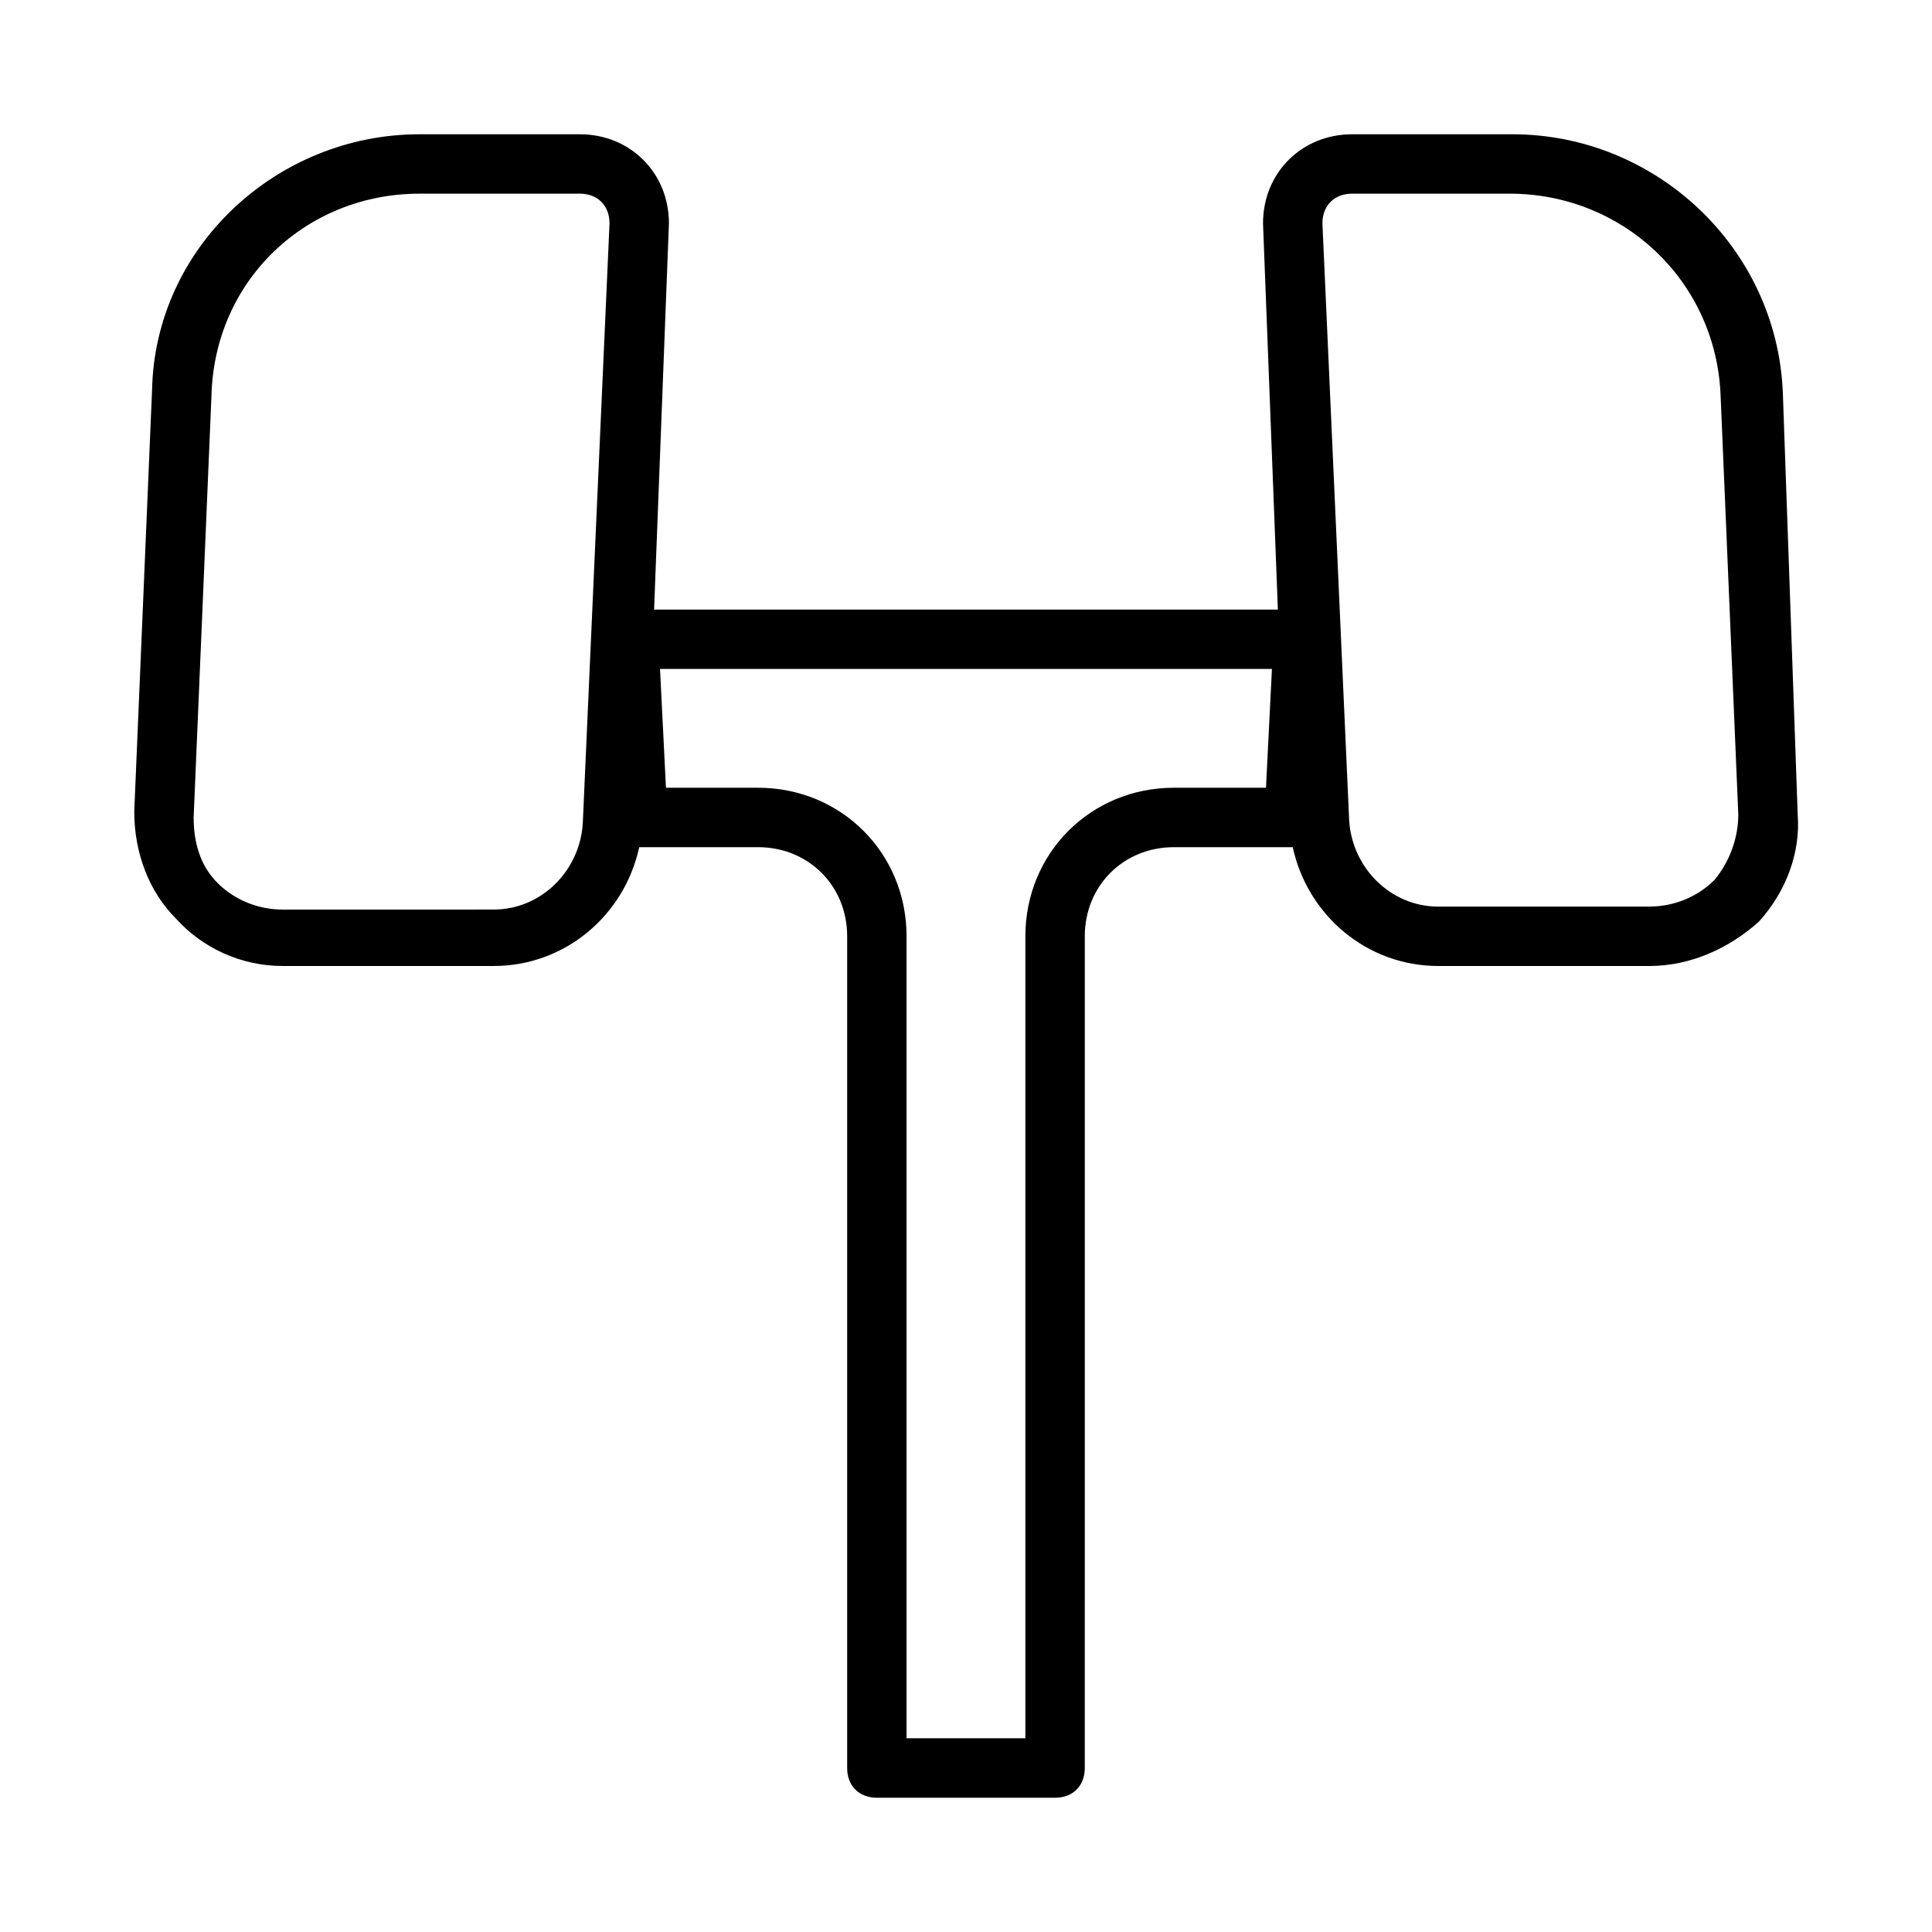
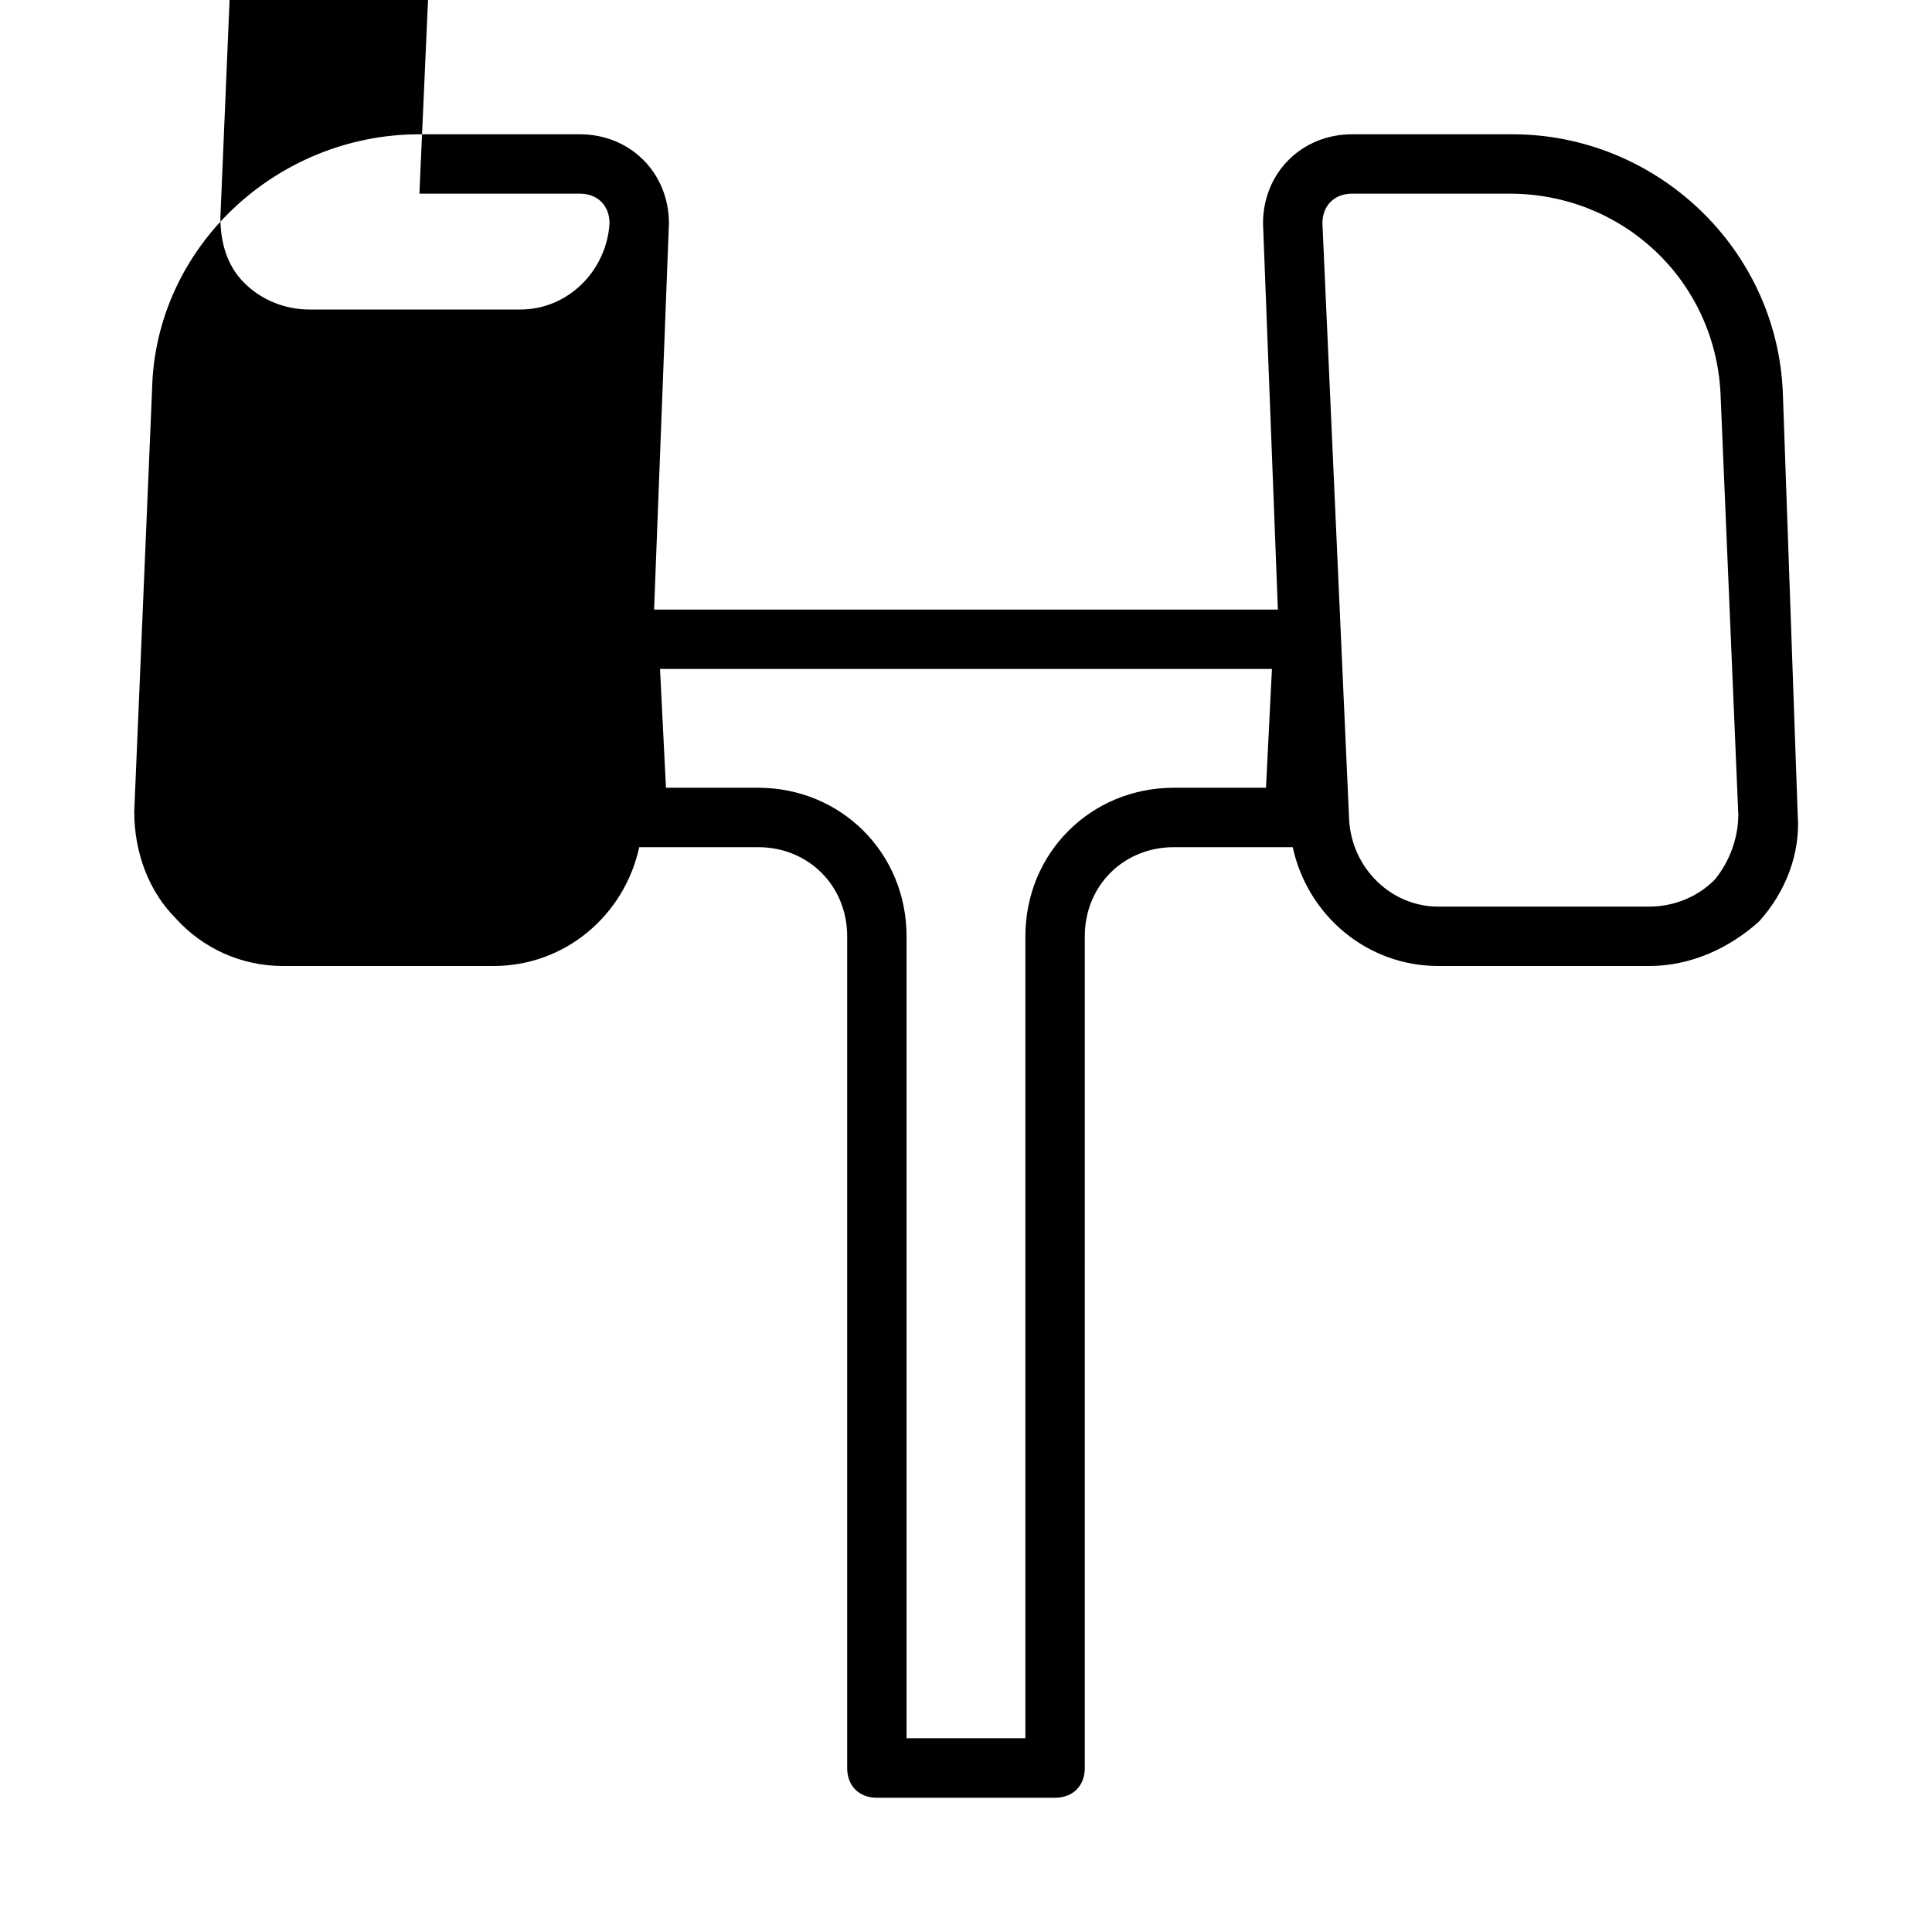
<svg xmlns="http://www.w3.org/2000/svg" fill="#000000" width="800px" height="800px" version="1.1" viewBox="144 144 512 512">
-   <path d="m184.3 247.28-4.723 111.78c0 11.02 3.938 21.254 11.02 28.34 7.086 7.871 17.32 12.598 28.34 12.598h55.891c18.895 0 34.637-13.383 38.574-31.488h31.488c13.383 0 23.617 10.234 23.617 23.617v220.42c0 4.723 3.148 7.871 7.871 7.871h47.23c4.723 0 7.871-3.148 7.871-7.871l0.004-220.42c0-13.383 10.234-23.617 23.617-23.617h31.488c3.938 18.105 19.68 31.488 38.574 31.488l55.887 0.004c11.02 0 21.254-4.723 29.125-11.809 7.086-7.871 11.02-18.105 10.234-28.34l-3.938-111.78c-1.57-38.574-33.848-68.488-71.633-68.488h-42.508c-13.383 0-23.617 10.234-23.617 23.617l3.938 102.34h-165.31l3.934-102.34c0-13.383-10.234-23.617-23.617-23.617h-42.508c-37.785 0-70.059 29.914-70.848 67.699zm318.03-51.957h41.723c29.914 0 54.316 22.828 55.891 52.742l4.723 111.79c0 6.297-2.363 12.594-6.297 17.32-4.727 4.723-11.023 7.082-17.32 7.082h-55.891c-12.594 0-22.828-10.234-23.617-22.828l-7.086-158.23c0-4.723 3.152-7.875 7.875-7.875zm-21.254 125.95-1.574 31.488h-24.406c-22.043 0-39.359 17.32-39.359 39.359v212.54h-31.488v-212.54c0-22.043-17.32-39.359-39.359-39.359h-24.402l-1.574-31.488zm-225.93-125.95h42.512c4.723 0 7.871 3.148 7.871 7.871l-7.086 159.02c-0.789 12.594-11.02 22.828-23.617 22.828l-55.891 0.004c-6.297 0-12.594-2.363-17.32-7.086-4.723-4.723-6.297-11.02-6.297-17.32l4.723-111.78c0.789-30.699 25.191-53.531 55.105-53.531z" />
+   <path d="m184.3 247.28-4.723 111.78c0 11.02 3.938 21.254 11.02 28.34 7.086 7.871 17.32 12.598 28.34 12.598h55.891c18.895 0 34.637-13.383 38.574-31.488h31.488c13.383 0 23.617 10.234 23.617 23.617v220.42c0 4.723 3.148 7.871 7.871 7.871h47.23c4.723 0 7.871-3.148 7.871-7.871l0.004-220.42c0-13.383 10.234-23.617 23.617-23.617h31.488c3.938 18.105 19.68 31.488 38.574 31.488l55.887 0.004c11.02 0 21.254-4.723 29.125-11.809 7.086-7.871 11.02-18.105 10.234-28.34l-3.938-111.78c-1.57-38.574-33.848-68.488-71.633-68.488h-42.508c-13.383 0-23.617 10.234-23.617 23.617l3.938 102.34h-165.31l3.934-102.34c0-13.383-10.234-23.617-23.617-23.617h-42.508c-37.785 0-70.059 29.914-70.848 67.699zm318.03-51.957h41.723c29.914 0 54.316 22.828 55.891 52.742l4.723 111.79c0 6.297-2.363 12.594-6.297 17.32-4.727 4.723-11.023 7.082-17.32 7.082h-55.891c-12.594 0-22.828-10.234-23.617-22.828l-7.086-158.23c0-4.723 3.152-7.875 7.875-7.875zm-21.254 125.95-1.574 31.488h-24.406c-22.043 0-39.359 17.32-39.359 39.359v212.54h-31.488v-212.54c0-22.043-17.32-39.359-39.359-39.359h-24.402l-1.574-31.488zm-225.93-125.95h42.512c4.723 0 7.871 3.148 7.871 7.871c-0.789 12.594-11.02 22.828-23.617 22.828l-55.891 0.004c-6.297 0-12.594-2.363-17.32-7.086-4.723-4.723-6.297-11.02-6.297-17.32l4.723-111.78c0.789-30.699 25.191-53.531 55.105-53.531z" />
</svg>